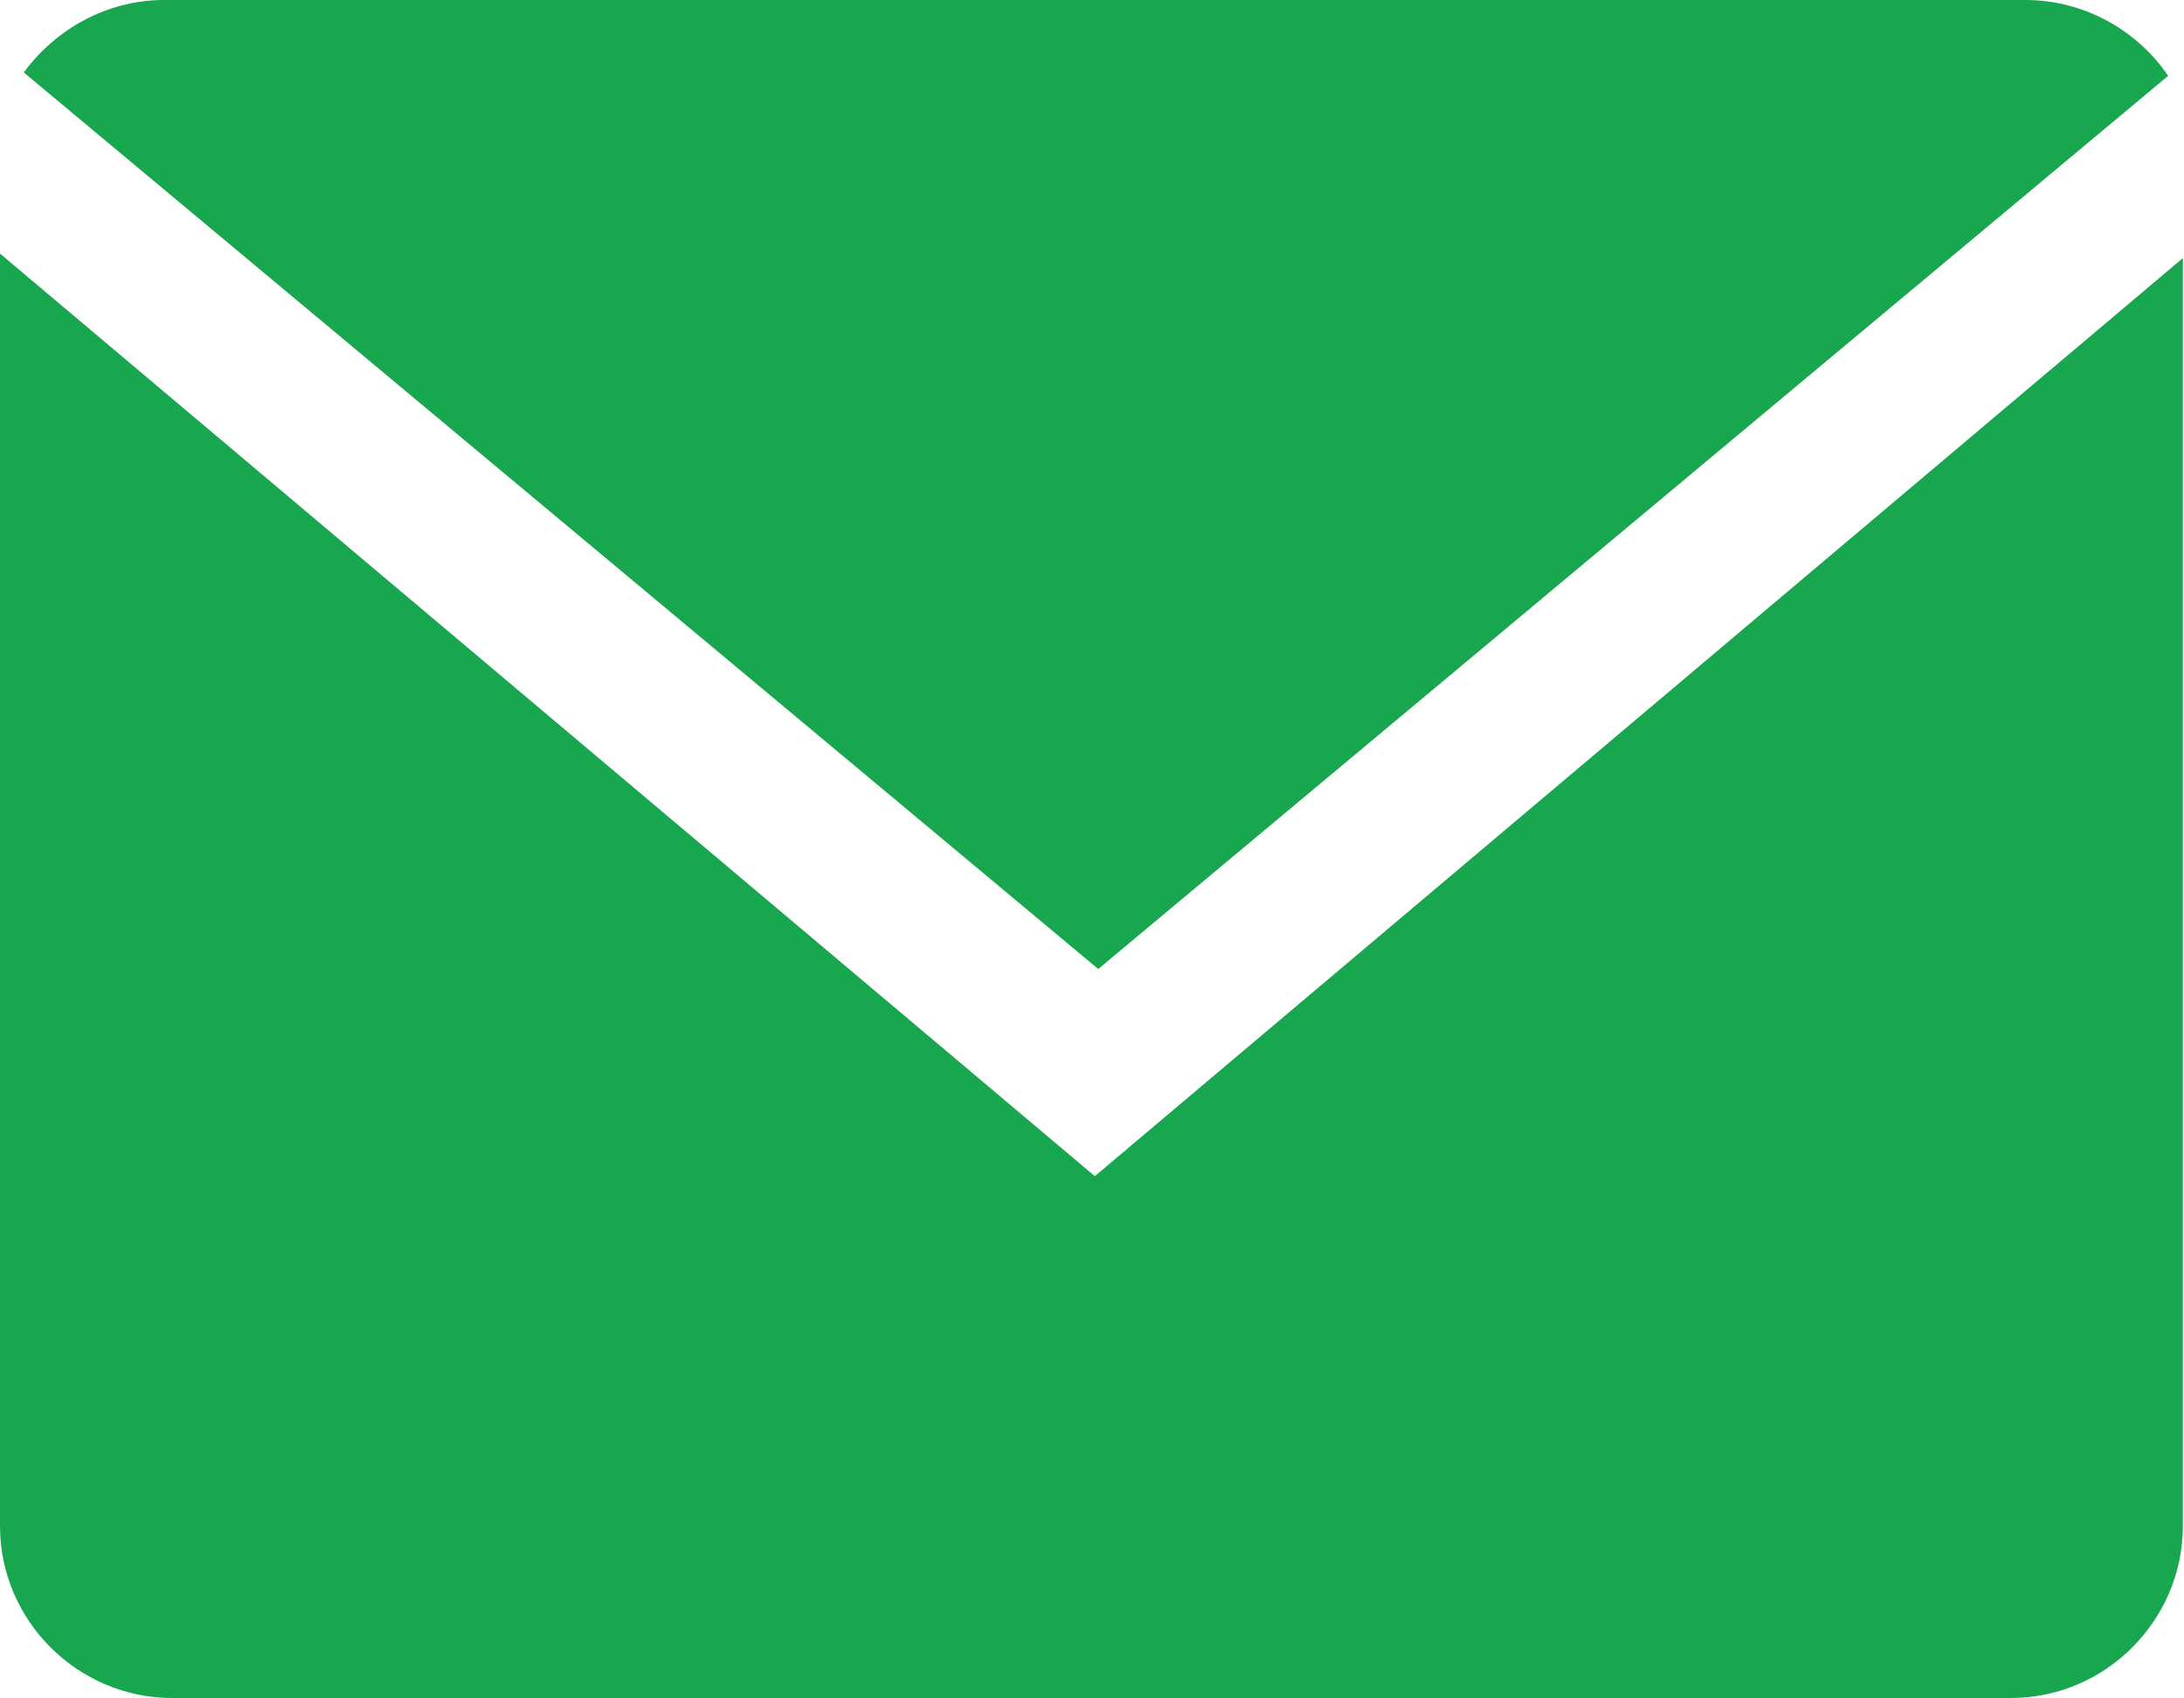
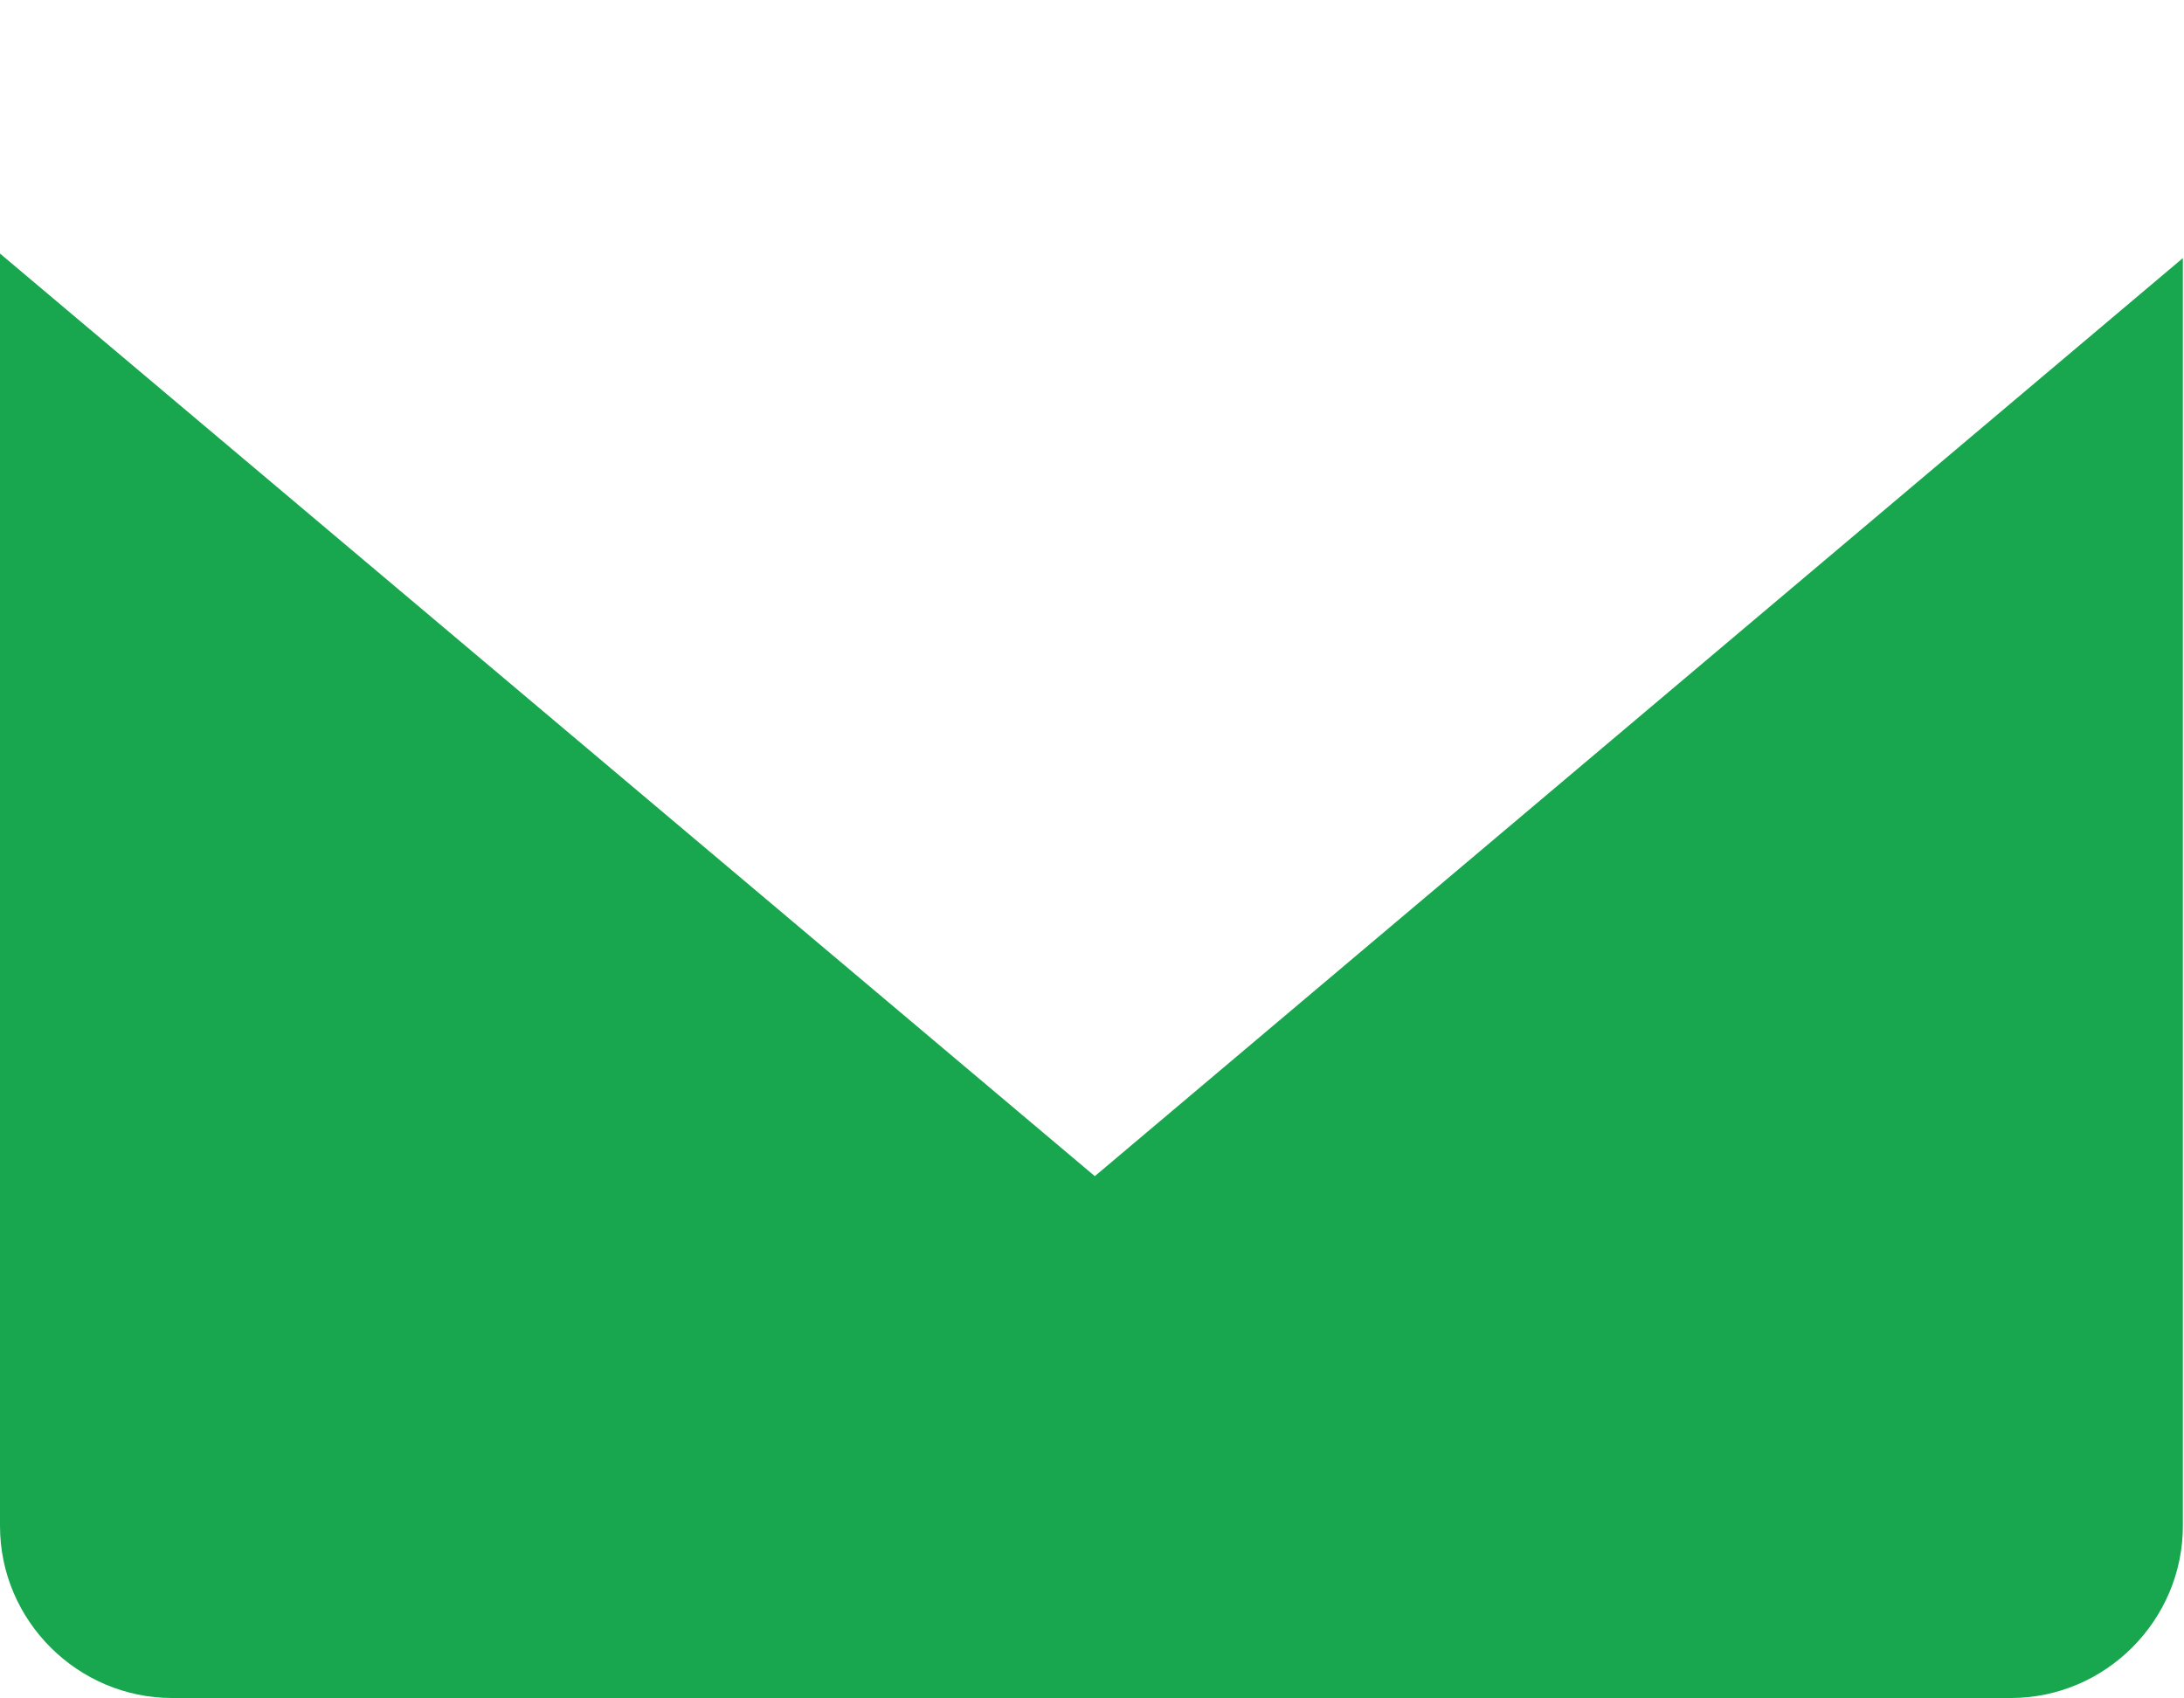
<svg xmlns="http://www.w3.org/2000/svg" id="Capa_2" data-name="Capa 2" viewBox="0 0 19.29 15">
  <defs>
    <style>
      .cls-1 {
        fill: #18a74f;
      }
    </style>
  </defs>
  <g id="Capa_3" data-name="Capa 3">
    <g id="Glyph_copy_2" data-name="Glyph copy 2">
-       <path class="cls-1" d="M19.15,.67c-.27-.4-.74-.67-1.26-.67H1.45C.94,0,.49,.26,.21,.64l9.49,7.92L19.15,.67Z" />
      <path class="cls-1" d="M0,2.24V13.48c0,.84,.69,1.52,1.52,1.52H17.76c.84,0,1.52-.69,1.52-1.52V2.28L9.67,10.39,0,2.24Z" />
    </g>
  </g>
</svg>